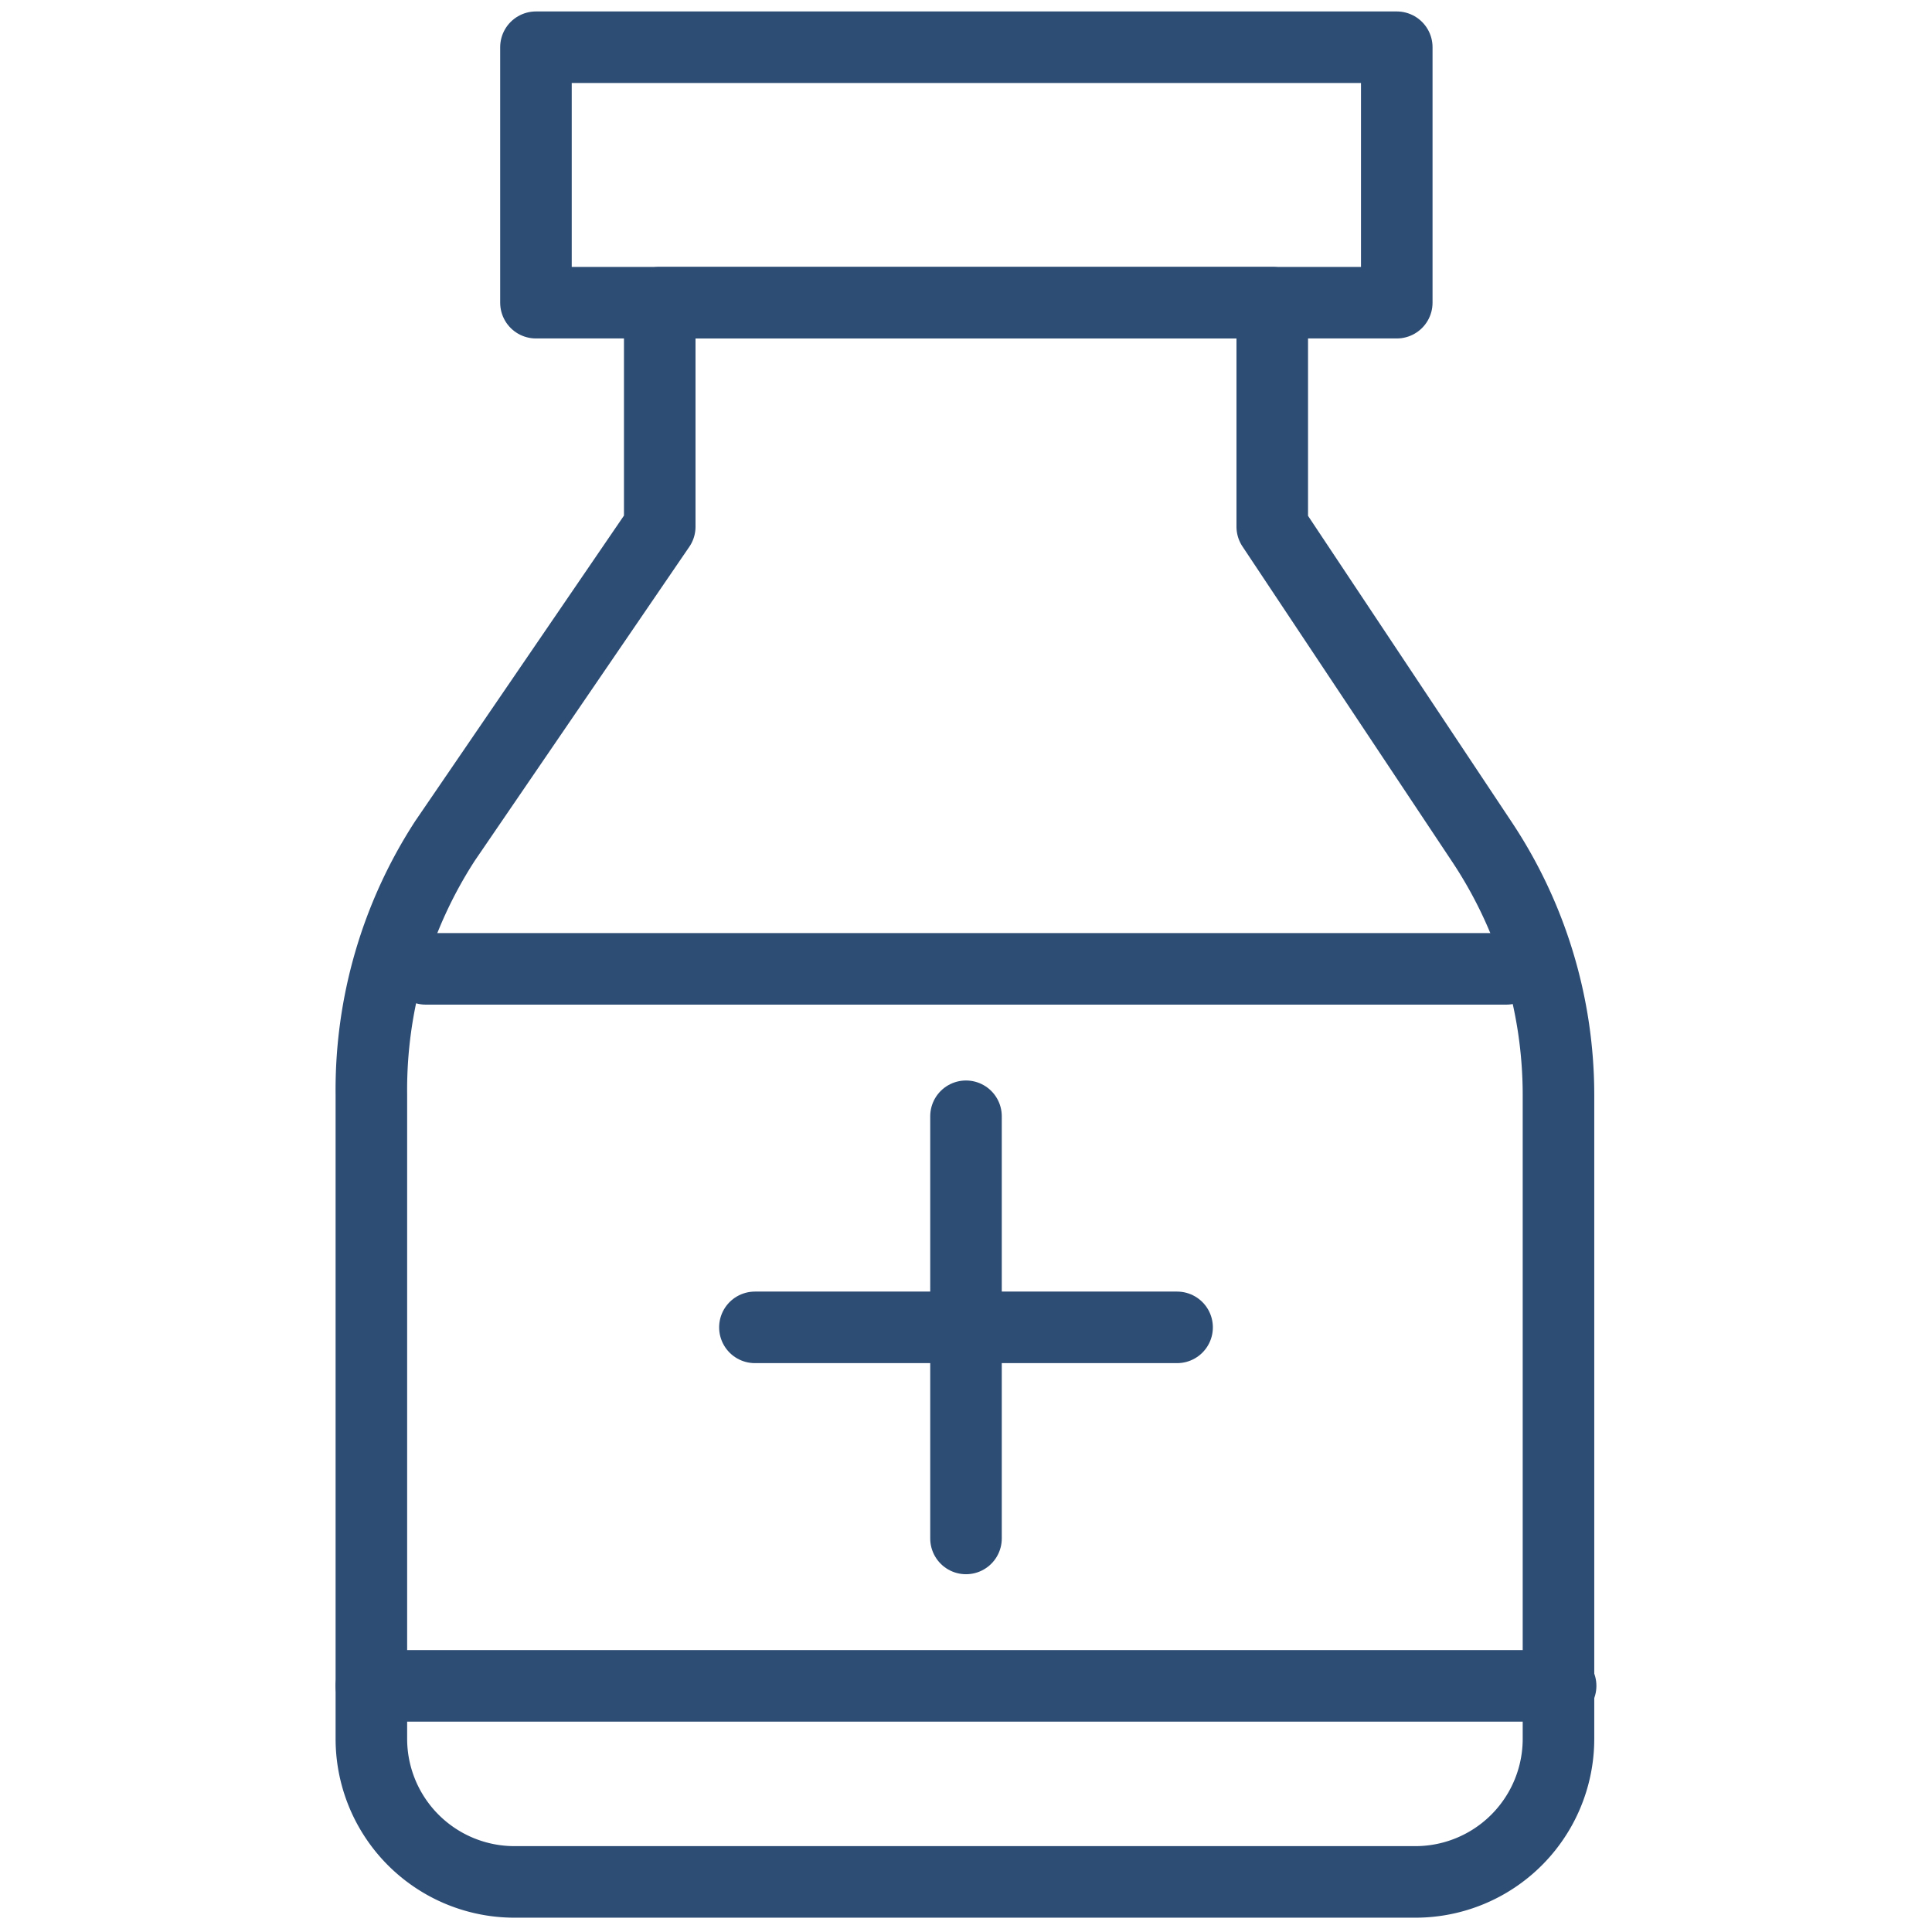
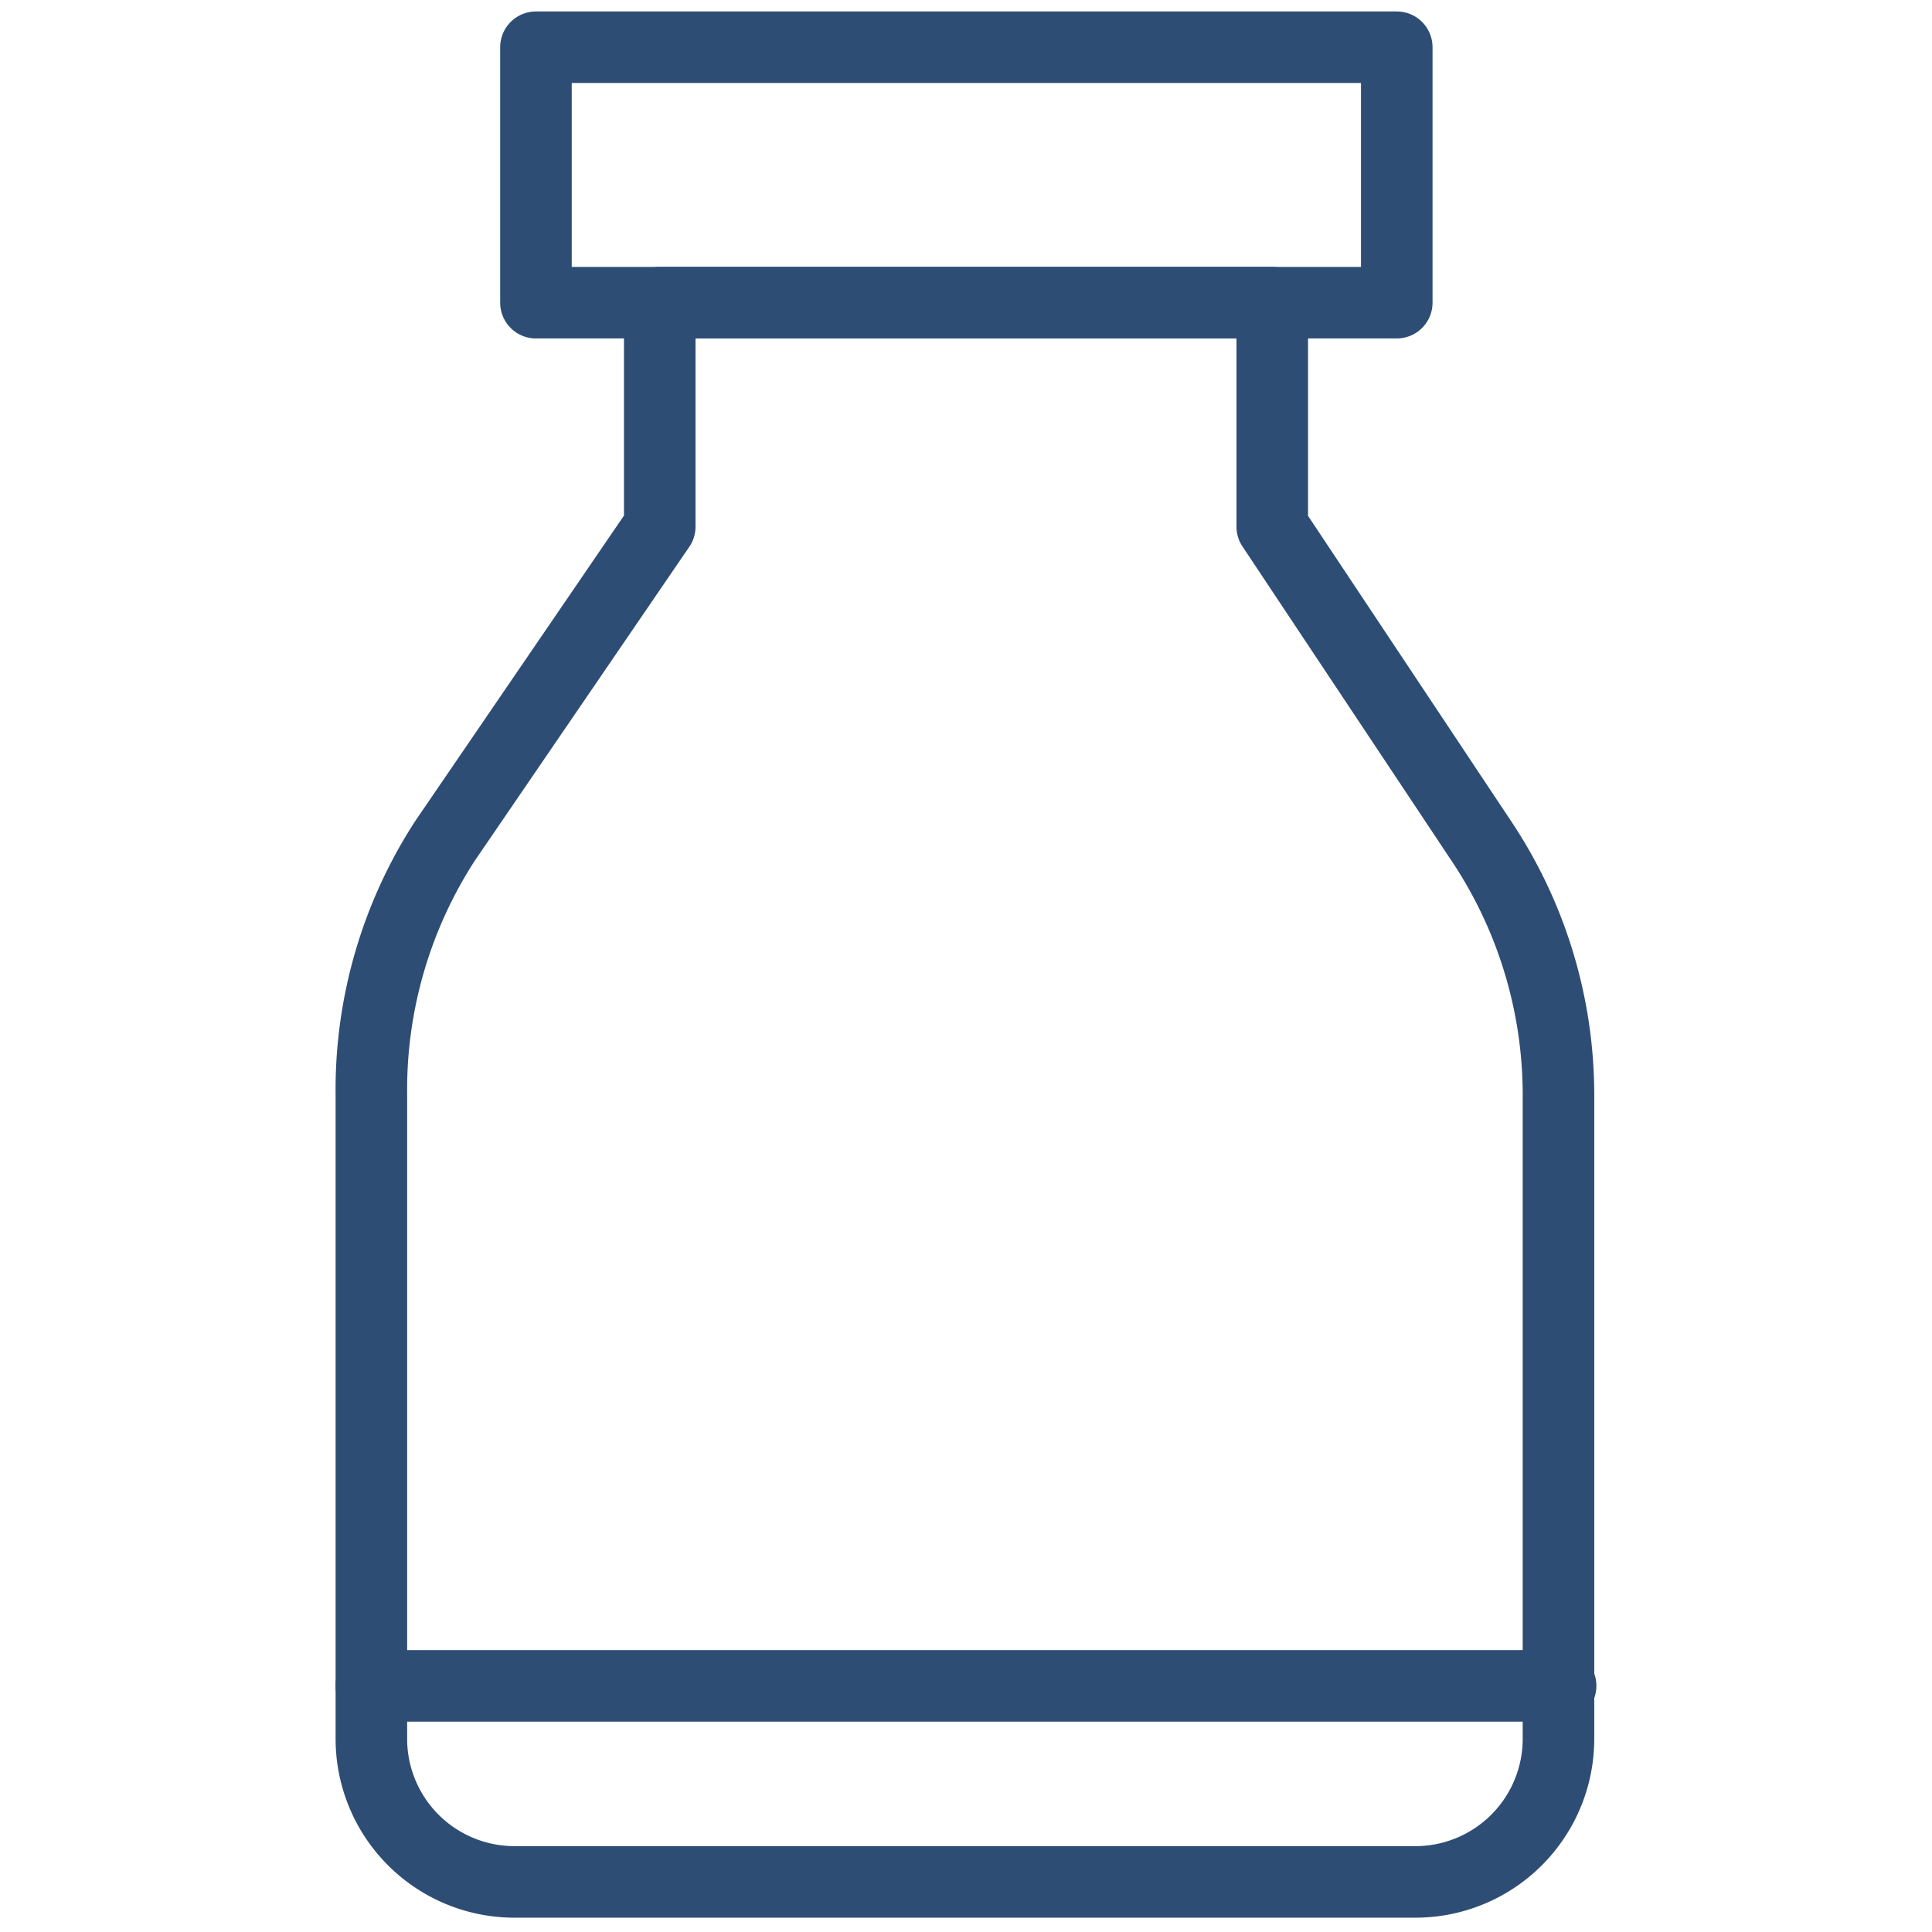
<svg xmlns="http://www.w3.org/2000/svg" id="Layer_1" data-name="Layer 1" viewBox="0 0 27 27">
  <defs>
    <style>.cls-1{fill:none;stroke:#2e4d75;stroke-linecap:round;stroke-linejoin:round;}</style>
  </defs>
  <rect class="cls-1" x="7.49" y="0.66" width="12.03" height="3.57" />
  <path class="cls-1" d="M17.78,7.36V4.23H9.22V7.36l-3,4.39A6.39,6.39,0,0,0,5.19,15.3v9a2,2,0,0,0,2,2H19.78a2,2,0,0,0,2-2v-9a6.39,6.39,0,0,0-1.08-3.55Z" />
-   <line class="cls-1" x1="5.95" y1="13.54" x2="21.05" y2="13.54" />
  <line class="cls-1" x1="5.19" y1="23.56" x2="21.81" y2="23.56" />
-   <line class="cls-1" x1="13.5" y1="15.6" x2="13.5" y2="21.5" />
-   <line class="cls-1" x1="10.55" y1="18.55" x2="16.45" y2="18.55" />
</svg>